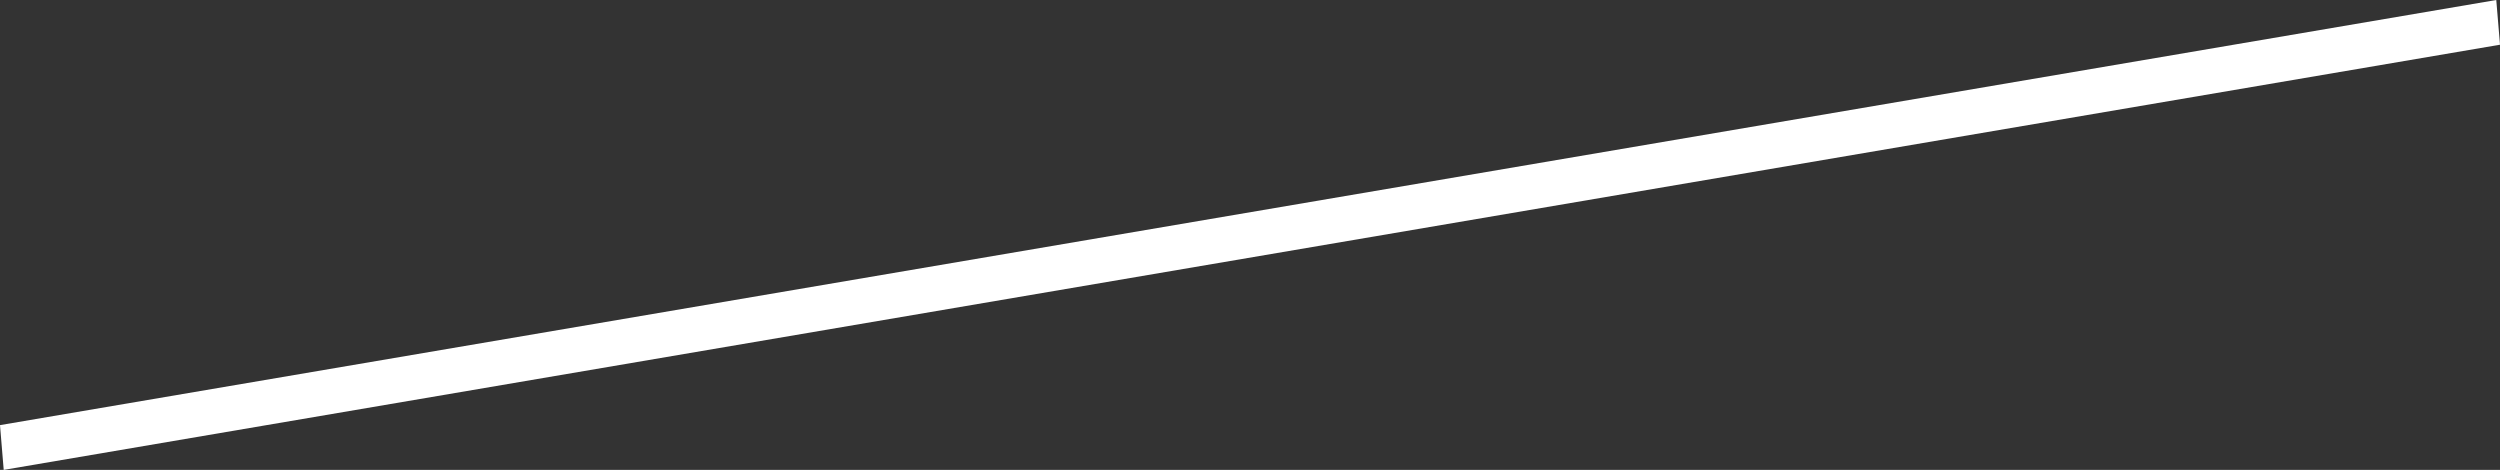
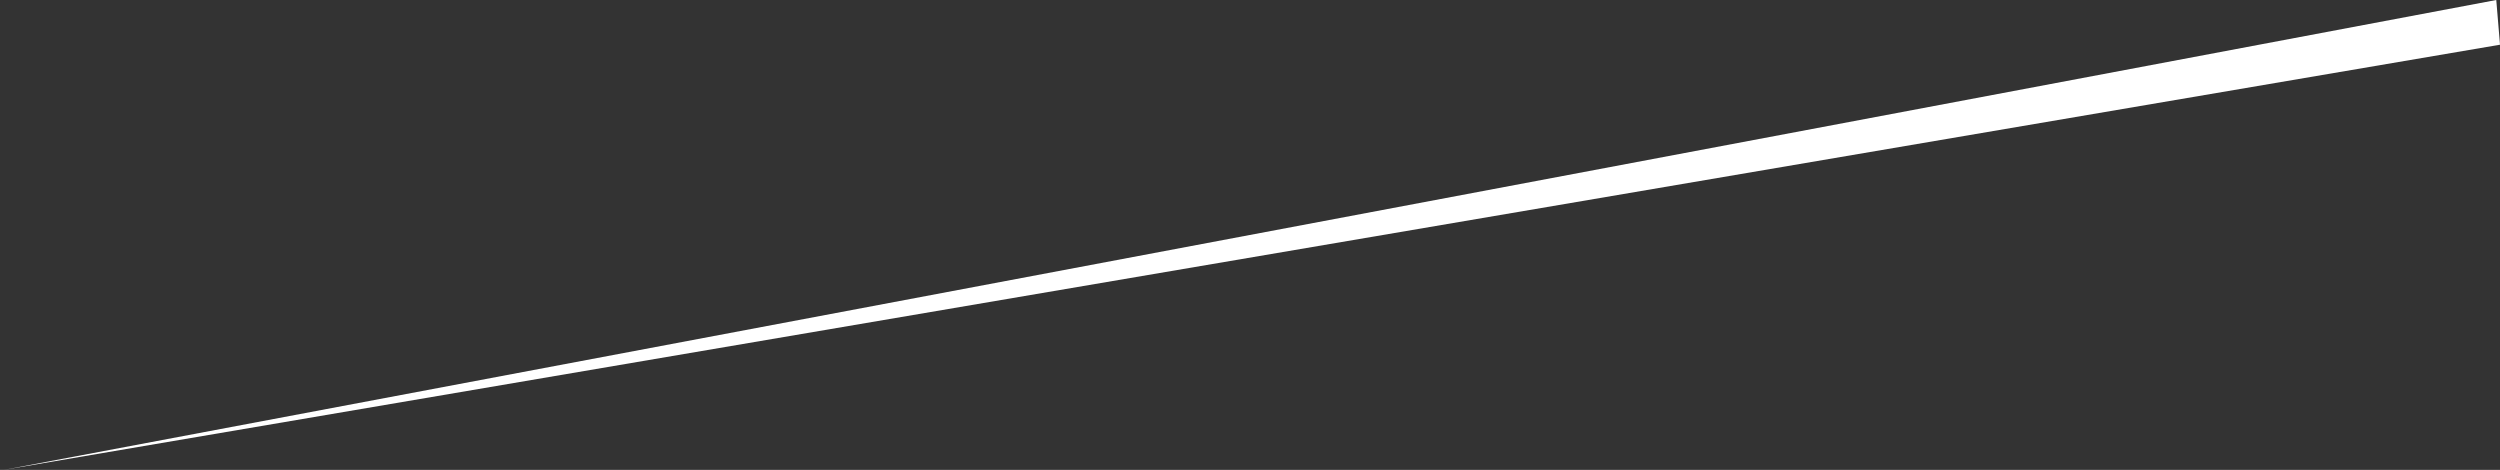
<svg xmlns="http://www.w3.org/2000/svg" fill="none" height="100%" overflow="visible" preserveAspectRatio="none" style="display: block;" viewBox="0 0 88.345 16.605" width="100%">
  <rect x="0" y="0" width="88.345" height="16.605" fill="#333333" stroke="none" />
  <g id="Group" style="mix-blend-mode:overlay">
-     <path d="M88.213 3.42654e-05L0 15.023L0.131 16.605L88.345 1.58L88.213 3.42654e-05Z" fill="white" id="Vector" />
+     <path d="M88.213 3.42654e-05L0.131 16.605L88.345 1.58L88.213 3.42654e-05Z" fill="white" id="Vector" />
  </g>
</svg>